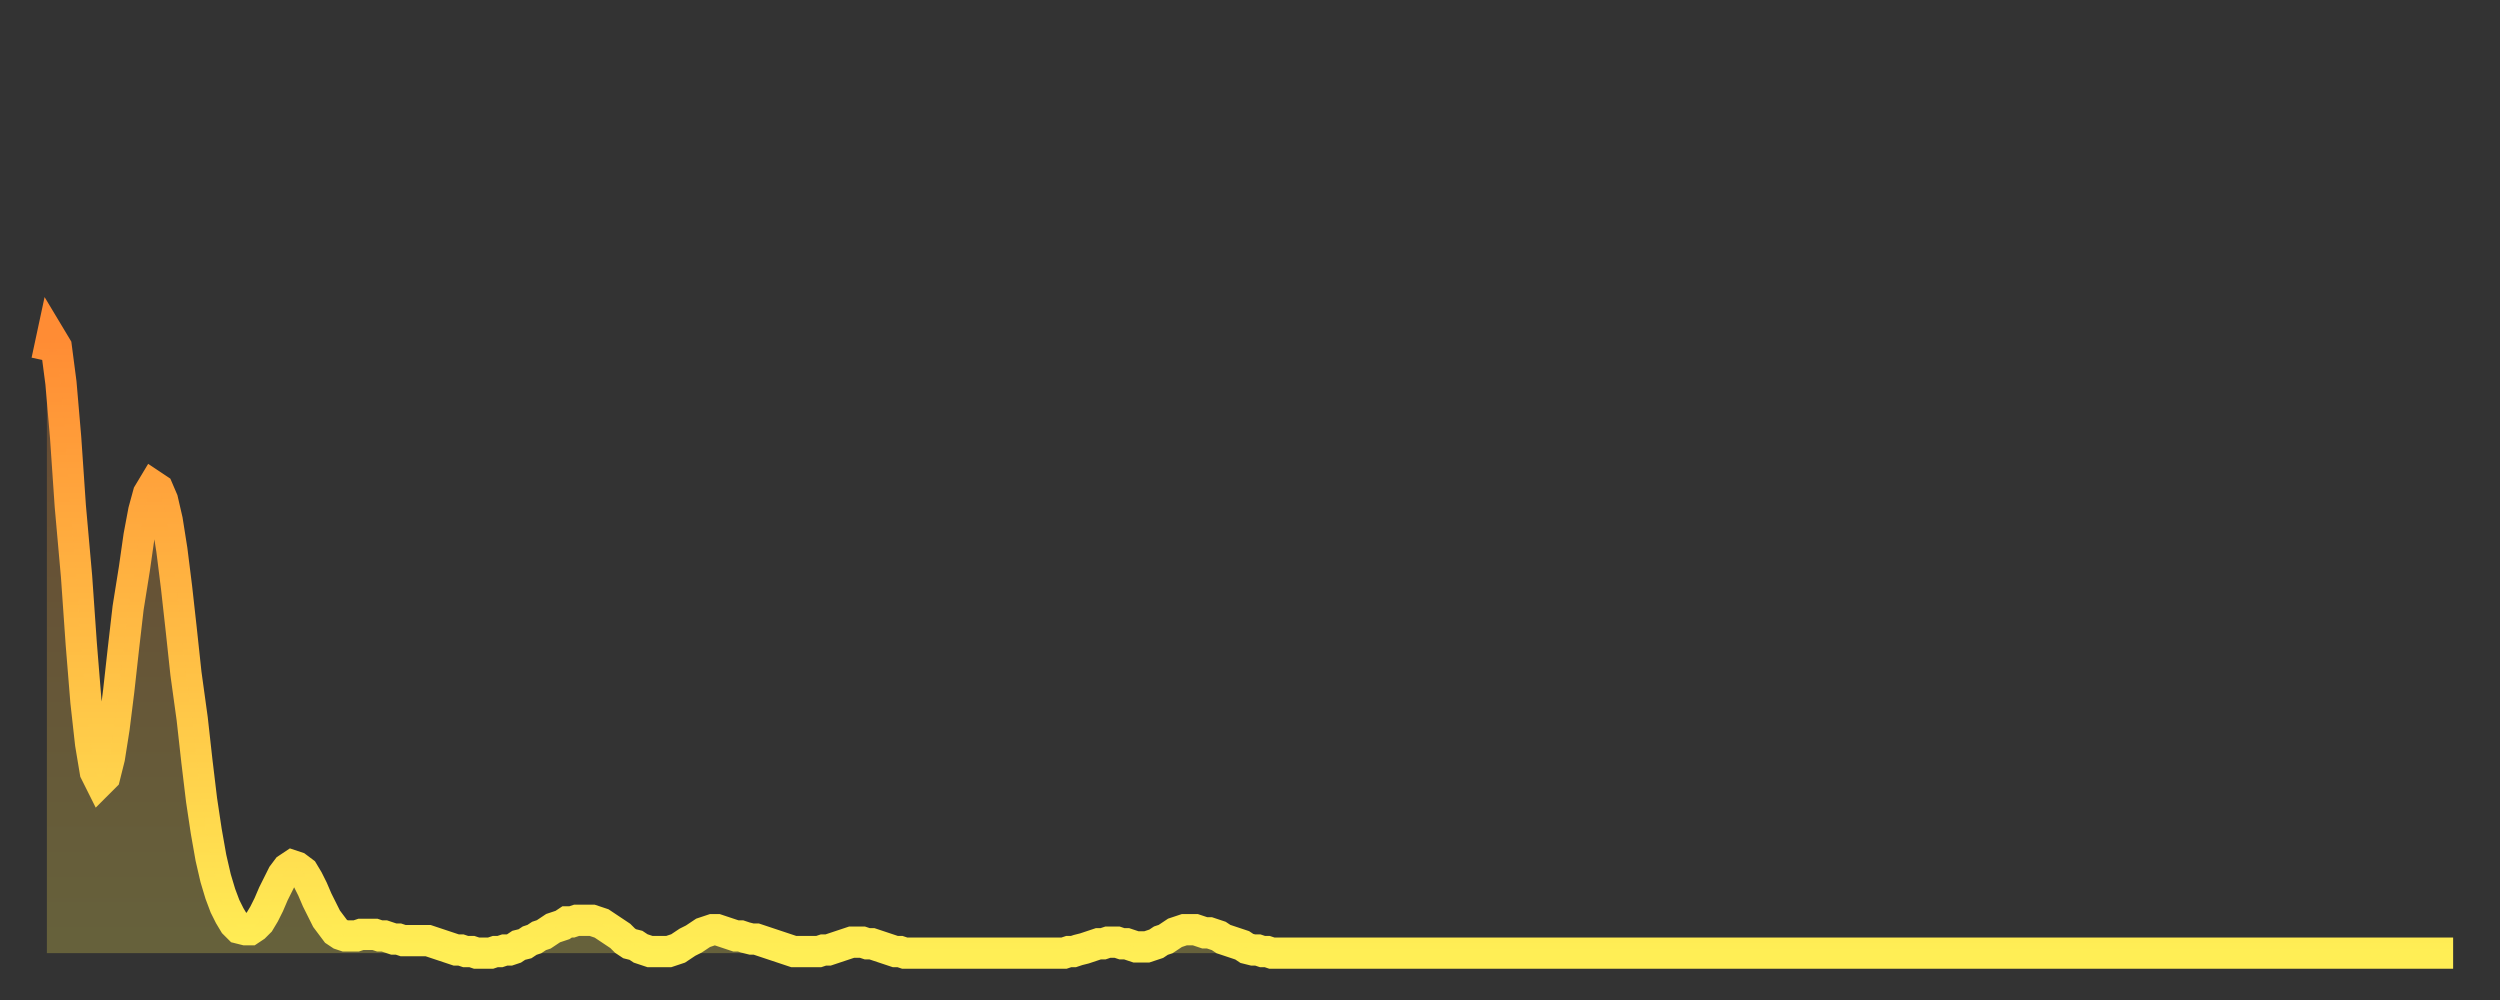
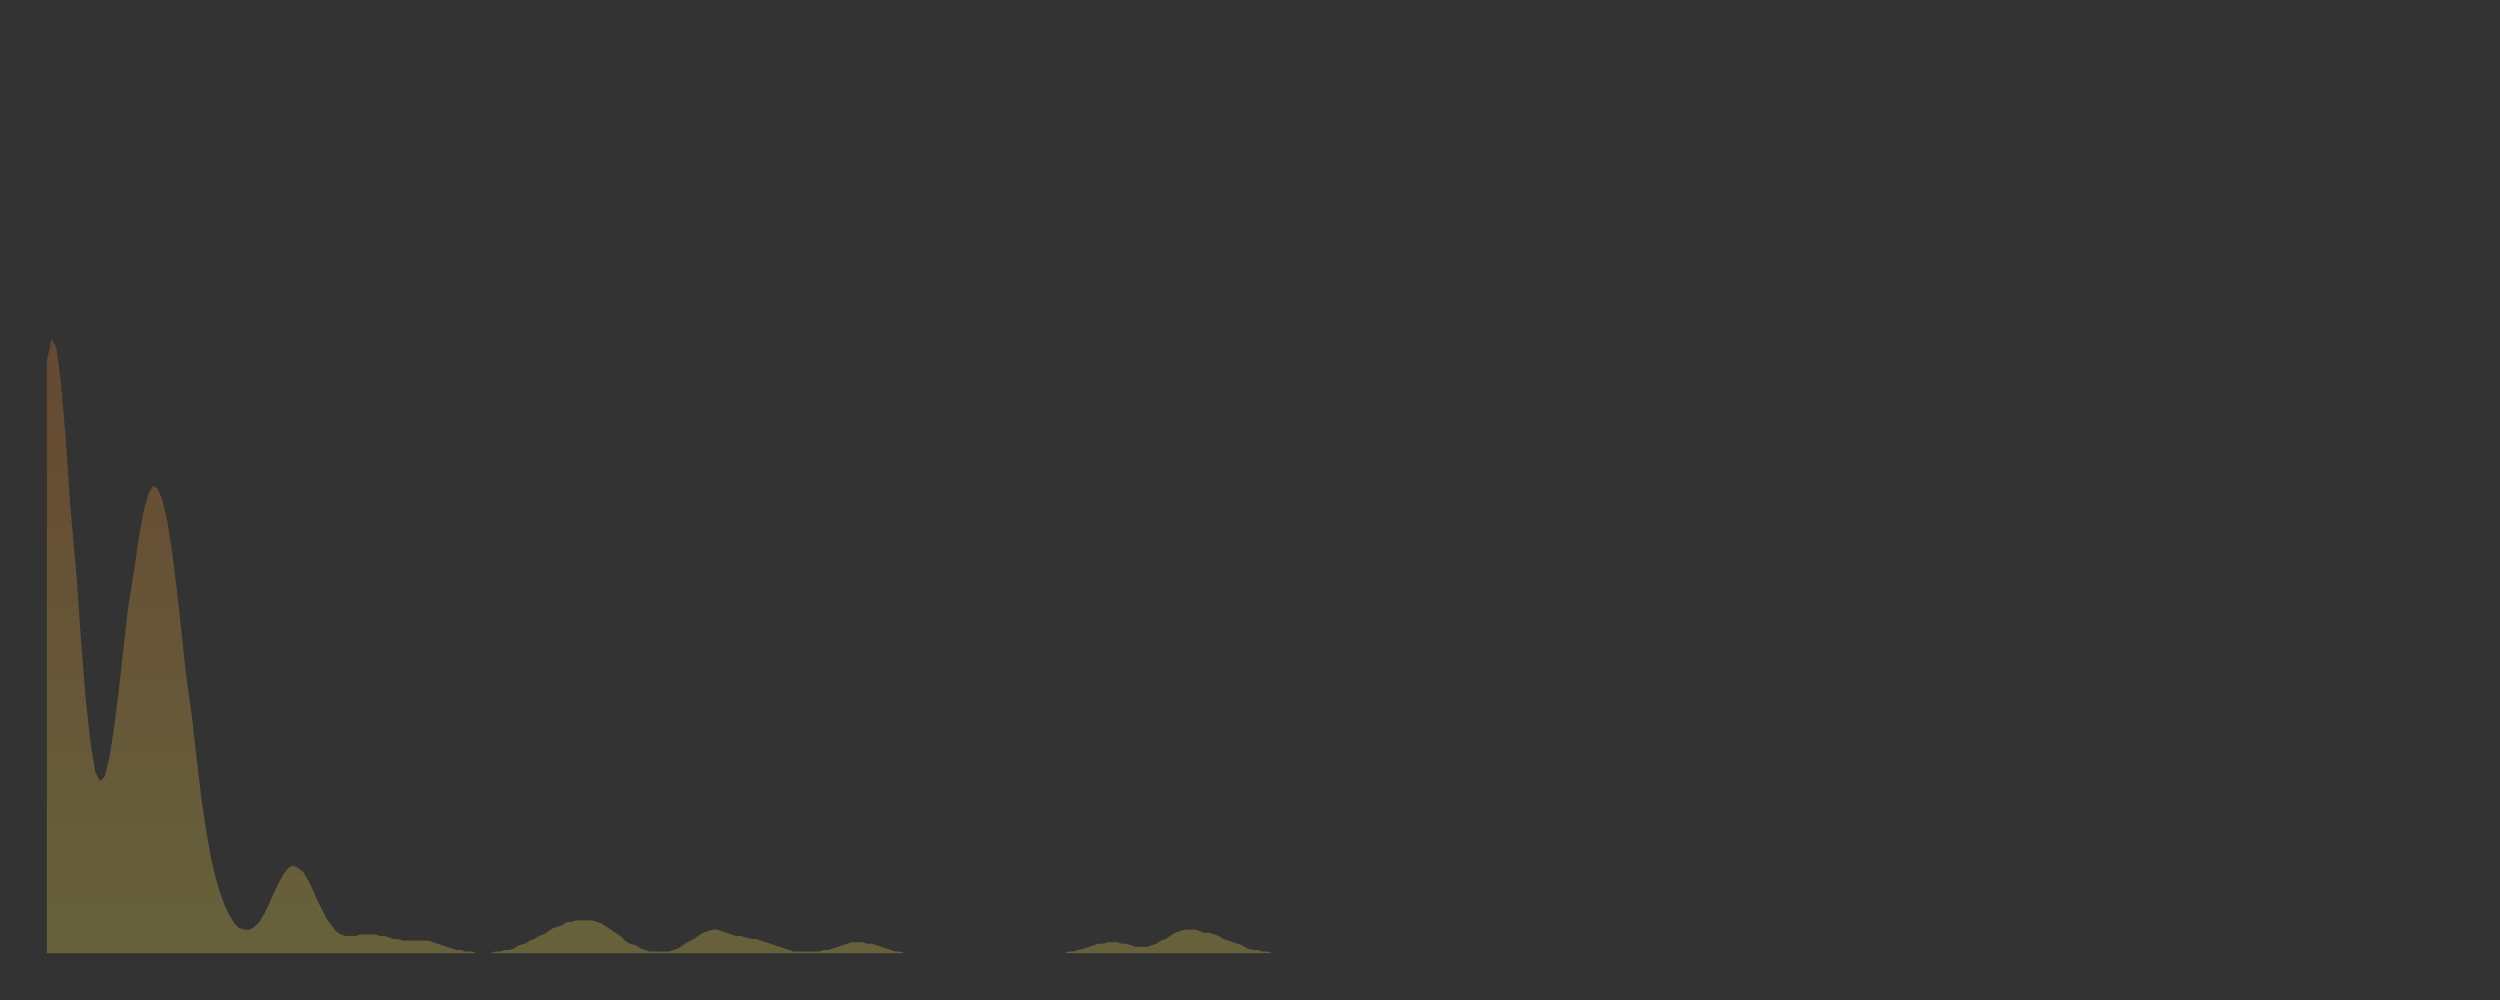
<svg xmlns="http://www.w3.org/2000/svg" baseProfile="full" height="64" version="1.1" width="160">
  <rect width="100%" height="100%" fill="#333333" stroke="none" />
  <defs>
    <linearGradient id="id11128" x1="0" x2="0" y1="0" y2="1">
      <stop offset="0%" stop-color="#ff8c34" />
      <stop offset="50%" stop-color="#ffbd44" />
      <stop offset="100%" stop-color="#ffee55" />
    </linearGradient>
  </defs>
  <g transform="translate(3,3)">
    <g>
-       <path d="M 0.0 20.1 L 0.3 18.7 0.6 19.2 0.9 21.5 1.2 25.0 1.5 29.4 1.9 33.9 2.2 38.2 2.5 41.9 2.8 44.6 3.1 46.4 3.4 47.0 3.7 46.7 4.0 45.5 4.3 43.6 4.6 41.2 4.9 38.5 5.2 35.9 5.6 33.4 5.9 31.3 6.2 29.7 6.5 28.6 6.8 28.1 7.1 28.3 7.4 29.0 7.7 30.3 8.0 32.2 8.3 34.6 8.6 37.3 8.9 40.1 9.3 43.0 9.6 45.7 9.9 48.2 10.2 50.2 10.5 51.9 10.8 53.2 11.1 54.2 11.4 55.0 11.7 55.6 12.0 56.1 12.3 56.4 12.7 56.5 13.0 56.5 13.3 56.3 13.6 56.0 13.9 55.5 14.2 54.9 14.5 54.2 14.8 53.6 15.1 53.0 15.4 52.6 15.7 52.4 16.0 52.5 16.4 52.8 16.7 53.3 17.0 53.9 17.3 54.6 17.6 55.2 17.9 55.8 18.2 56.2 18.5 56.6 18.8 56.8 19.1 56.9 19.4 56.9 19.8 56.9 20.1 56.8 20.4 56.8 20.7 56.8 21.0 56.8 21.3 56.9 21.6 56.9 21.9 57.0 22.2 57.1 22.5 57.1 22.8 57.2 23.1 57.2 23.5 57.2 23.8 57.2 24.1 57.2 24.4 57.2 24.7 57.3 25.0 57.4 25.3 57.5 25.6 57.6 25.9 57.7 26.2 57.8 26.5 57.8 26.8 57.9 27.2 57.9 27.5 58.0 27.8 58.0 28.1 58.0 28.4 58.0 28.7 57.9 29.0 57.9 29.3 57.8 29.6 57.8 29.9 57.7 30.2 57.5 30.6 57.4 30.9 57.2 31.2 57.1 31.5 56.9 31.8 56.8 32.1 56.6 32.4 56.4 32.7 56.3 33.0 56.2 33.3 56.0 33.6 56.0 33.9 55.9 34.3 55.9 34.6 55.9 34.9 55.9 35.2 56.0 35.5 56.1 35.8 56.3 36.1 56.5 36.4 56.7 36.7 56.9 37.0 57.2 37.3 57.4 37.7 57.5 38.0 57.7 38.3 57.8 38.6 57.9 38.9 57.9 39.2 57.9 39.5 57.9 39.8 57.9 40.1 57.8 40.4 57.7 40.7 57.5 41.0 57.3 41.4 57.1 41.7 56.9 42.0 56.7 42.3 56.6 42.6 56.5 42.9 56.5 43.2 56.6 43.5 56.7 43.8 56.8 44.1 56.9 44.4 56.9 44.7 57.0 45.1 57.1 45.4 57.1 45.7 57.2 46.0 57.3 46.3 57.4 46.6 57.5 46.9 57.6 47.2 57.7 47.5 57.8 47.8 57.9 48.1 57.9 48.5 57.9 48.8 57.9 49.1 57.9 49.4 57.9 49.7 57.8 50.0 57.8 50.3 57.7 50.6 57.6 50.9 57.5 51.2 57.4 51.5 57.3 51.8 57.3 52.2 57.3 52.5 57.4 52.8 57.4 53.1 57.5 53.4 57.6 53.7 57.7 54.0 57.8 54.3 57.9 54.6 57.9 54.9 58.0 55.2 58.0 55.6 58.0 55.9 58.0 56.2 58.0 56.5 58.0 56.8 58.0 57.1 58.0 57.4 58.0 57.7 58.0 58.0 58.0 58.3 58.0 58.6 58.0 58.9 58.0 59.3 58.0 59.6 58.0 59.9 58.0 60.2 58.0 60.5 58.0 60.8 58.0 61.1 58.0 61.4 58.0 61.7 58.0 62.0 58.0 62.3 58.0 62.6 58.0 63.0 58.0 63.3 58.0 63.6 58.0 63.9 58.0 64.2 58.0 64.5 58.0 64.8 58.0 65.1 58.0 65.4 57.9 65.7 57.9 66.0 57.8 66.4 57.7 66.7 57.6 67.0 57.5 67.3 57.4 67.6 57.4 67.9 57.3 68.2 57.3 68.5 57.3 68.8 57.4 69.1 57.4 69.4 57.5 69.7 57.6 70.1 57.6 70.4 57.6 70.7 57.5 71.0 57.4 71.3 57.2 71.6 57.1 71.9 56.9 72.2 56.7 72.5 56.6 72.8 56.5 73.1 56.5 73.5 56.5 73.8 56.6 74.1 56.7 74.4 56.7 74.7 56.8 75.0 56.9 75.3 57.1 75.6 57.2 75.9 57.3 76.2 57.4 76.5 57.5 76.8 57.7 77.2 57.8 77.5 57.8 77.8 57.9 78.1 57.9 78.4 58.0 78.7 58.0 79.0 58.0 79.3 58.0 79.6 58.0 79.9 58.0 80.2 58.0 80.5 58.0 80.9 58.0 81.2 58.0 81.5 58.0 81.8 58.0 82.1 58.0 82.4 58.0 82.7 58.0 83.0 58.0 83.3 58.0 83.6 58.0 83.9 58.0 84.3 58.0 84.6 58.0 84.9 58.0 85.2 58.0 85.5 58.0 85.8 58.0 86.1 58.0 86.4 58.0 86.7 58.0 87.0 58.0 87.3 58.0 87.6 58.0 88.0 58.0 88.3 58.0 88.6 58.0 88.9 58.0 89.2 58.0 89.5 58.0 89.8 58.0 90.1 58.0 90.4 58.0 90.7 58.0 91.0 58.0 91.4 58.0 91.7 58.0 92.0 58.0 92.3 58.0 92.6 58.0 92.9 58.0 93.2 58.0 93.5 58.0 93.8 58.0 94.1 58.0 94.4 58.0 94.7 58.0 95.1 58.0 95.4 58.0 95.7 58.0 96.0 58.0 96.3 58.0 96.6 58.0 96.9 58.0 97.2 58.0 97.5 58.0 97.8 58.0 98.1 58.0 98.4 58.0 98.8 58.0 99.1 58.0 99.4 58.0 99.7 58.0 100.0 58.0 100.3 58.0 100.6 58.0 100.9 58.0 101.2 58.0 101.5 58.0 101.8 58.0 102.2 58.0 102.5 58.0 102.8 58.0 103.1 58.0 103.4 58.0 103.7 58.0 104.0 58.0 104.3 58.0 104.6 58.0 104.9 58.0 105.2 58.0 105.5 58.0 105.9 58.0 106.2 58.0 106.5 58.0 106.8 58.0 107.1 58.0 107.4 58.0 107.7 58.0 108.0 58.0 108.3 58.0 108.6 58.0 108.9 58.0 109.3 58.0 109.6 58.0 109.9 58.0 110.2 58.0 110.5 58.0 110.8 58.0 111.1 58.0 111.4 58.0 111.7 58.0 112.0 58.0 112.3 58.0 112.6 58.0 113.0 58.0 113.3 58.0 113.6 58.0 113.9 58.0 114.2 58.0 114.5 58.0 114.8 58.0 115.1 58.0 115.4 58.0 115.7 58.0 116.0 58.0 116.3 58.0 116.7 58.0 117.0 58.0 117.3 58.0 117.6 58.0 117.9 58.0 118.2 58.0 118.5 58.0 118.8 58.0 119.1 58.0 119.4 58.0 119.7 58.0 120.1 58.0 120.4 58.0 120.7 58.0 121.0 58.0 121.3 58.0 121.6 58.0 121.9 58.0 122.2 58.0 122.5 58.0 122.8 58.0 123.1 58.0 123.4 58.0 123.8 58.0 124.1 58.0 124.4 58.0 124.7 58.0 125.0 58.0 125.3 58.0 125.6 58.0 125.9 58.0 126.2 58.0 126.5 58.0 126.8 58.0 127.2 58.0 127.5 58.0 127.8 58.0 128.1 58.0 128.4 58.0 128.7 58.0 129.0 58.0 129.3 58.0 129.6 58.0 129.9 58.0 130.2 58.0 130.5 58.0 130.9 58.0 131.2 58.0 131.5 58.0 131.8 58.0 132.1 58.0 132.4 58.0 132.7 58.0 133.0 58.0 133.3 58.0 133.6 58.0 133.9 58.0 134.2 58.0 134.6 58.0 134.9 58.0 135.2 58.0 135.5 58.0 135.8 58.0 136.1 58.0 136.4 58.0 136.7 58.0 137.0 58.0 137.3 58.0 137.6 58.0 138.0 58.0 138.3 58.0 138.6 58.0 138.9 58.0 139.2 58.0 139.5 58.0 139.8 58.0 140.1 58.0 140.4 58.0 140.7 58.0 141.0 58.0 141.3 58.0 141.7 58.0 142.0 58.0 142.3 58.0 142.6 58.0 142.9 58.0 143.2 58.0 143.5 58.0 143.8 58.0 144.1 58.0 144.4 58.0 144.7 58.0 145.1 58.0 145.4 58.0 145.7 58.0 146.0 58.0 146.3 58.0 146.6 58.0 146.9 58.0 147.2 58.0 147.5 58.0 147.8 58.0 148.1 58.0 148.4 58.0 148.8 58.0 149.1 58.0 149.4 58.0 149.7 58.0 150.0 58.0 150.3 58.0 150.6 58.0 150.9 58.0 151.2 58.0 151.5 58.0 151.8 58.0 152.1 58.0 152.5 58.0 152.8 58.0 153.1 58.0 153.4 58.0 153.7 58.0 154.0 58.0" fill="none" id="graph-curve" opacity="1" stroke="url(#id11128)" stroke-width="2" />
      <path d="M 0 58 L 0.0 20.1 0.3 18.7 0.6 19.2 0.9 21.5 1.2 25.0 1.5 29.4 1.9 33.9 2.2 38.2 2.5 41.9 2.8 44.6 3.1 46.4 3.4 47.0 3.7 46.7 4.0 45.5 4.3 43.6 4.6 41.2 4.9 38.5 5.2 35.9 5.6 33.4 5.9 31.3 6.2 29.7 6.5 28.6 6.8 28.1 7.1 28.3 7.4 29.0 7.7 30.3 8.0 32.2 8.3 34.6 8.6 37.3 8.9 40.1 9.3 43.0 9.6 45.7 9.9 48.2 10.2 50.2 10.5 51.9 10.8 53.2 11.1 54.2 11.4 55.0 11.7 55.6 12.0 56.1 12.3 56.4 12.7 56.5 13.0 56.5 13.3 56.3 13.6 56.0 13.9 55.5 14.2 54.9 14.5 54.2 14.8 53.6 15.1 53.0 15.4 52.6 15.7 52.4 16.0 52.5 16.4 52.8 16.7 53.3 17.0 53.9 17.3 54.6 17.6 55.2 17.9 55.8 18.2 56.2 18.5 56.6 18.8 56.8 19.1 56.9 19.4 56.9 19.8 56.9 20.1 56.8 20.4 56.8 20.7 56.8 21.0 56.8 21.3 56.9 21.6 56.9 21.9 57.0 22.2 57.1 22.5 57.1 22.8 57.2 23.1 57.2 23.5 57.2 23.8 57.2 24.1 57.2 24.4 57.2 24.7 57.3 25.0 57.4 25.3 57.5 25.6 57.6 25.9 57.7 26.2 57.8 26.5 57.8 26.8 57.9 27.2 57.9 27.5 58.0 27.8 58.0 28.1 58.0 28.4 58.0 28.7 57.9 29.0 57.9 29.3 57.8 29.6 57.8 29.9 57.7 30.2 57.5 30.6 57.4 30.9 57.2 31.2 57.1 31.5 56.9 31.8 56.8 32.1 56.6 32.4 56.4 32.7 56.3 33.0 56.2 33.3 56.0 33.6 56.0 33.9 55.9 34.3 55.9 34.6 55.9 34.9 55.9 35.2 56.0 35.5 56.1 35.8 56.3 36.1 56.5 36.4 56.7 36.7 56.9 37.0 57.2 37.3 57.4 37.7 57.5 38.0 57.7 38.3 57.8 38.6 57.9 38.9 57.9 39.2 57.9 39.5 57.9 39.8 57.9 40.1 57.8 40.4 57.7 40.7 57.5 41.0 57.3 41.4 57.1 41.7 56.9 42.0 56.7 42.3 56.6 42.6 56.5 42.9 56.5 43.2 56.6 43.5 56.7 43.8 56.8 44.1 56.9 44.4 56.9 44.7 57.0 45.1 57.1 45.4 57.1 45.7 57.2 46.0 57.3 46.3 57.4 46.6 57.5 46.9 57.6 47.2 57.7 47.5 57.8 47.8 57.9 48.1 57.9 48.5 57.9 48.8 57.9 49.1 57.9 49.4 57.9 49.7 57.8 50.0 57.8 50.3 57.7 50.6 57.6 50.9 57.5 51.2 57.4 51.5 57.3 51.8 57.3 52.2 57.3 52.5 57.4 52.8 57.4 53.1 57.5 53.4 57.6 53.7 57.7 54.0 57.8 54.3 57.9 54.6 57.9 54.9 58.0 55.2 58.0 55.6 58.0 55.9 58.0 56.2 58.0 56.5 58.0 56.8 58.0 57.1 58.0 57.4 58.0 57.7 58.0 58.0 58.0 58.3 58.0 58.6 58.0 58.9 58.0 59.3 58.0 59.6 58.0 59.9 58.0 60.2 58.0 60.5 58.0 60.8 58.0 61.1 58.0 61.4 58.0 61.7 58.0 62.0 58.0 62.3 58.0 62.6 58.0 63.0 58.0 63.3 58.0 63.6 58.0 63.9 58.0 64.2 58.0 64.5 58.0 64.8 58.0 65.1 58.0 65.4 57.9 65.7 57.9 66.0 57.8 66.4 57.7 66.7 57.6 67.0 57.5 67.3 57.4 67.6 57.4 67.9 57.3 68.2 57.3 68.5 57.3 68.8 57.4 69.1 57.4 69.4 57.5 69.7 57.6 70.1 57.6 70.4 57.6 70.7 57.5 71.0 57.4 71.3 57.2 71.6 57.1 71.9 56.9 72.2 56.7 72.5 56.6 72.8 56.5 73.1 56.5 73.5 56.5 73.8 56.6 74.1 56.7 74.4 56.7 74.7 56.8 75.0 56.9 75.3 57.1 75.6 57.2 75.9 57.3 76.2 57.4 76.5 57.5 76.8 57.7 77.2 57.8 77.5 57.8 77.8 57.9 78.1 57.9 78.4 58.0 78.7 58.0 79.0 58.0 79.3 58.0 79.6 58.0 79.9 58.0 80.2 58.0 80.5 58.0 80.9 58.0 81.2 58.0 81.5 58.0 81.8 58.0 82.1 58.0 82.4 58.0 82.7 58.0 83.0 58.0 83.3 58.0 83.6 58.0 83.9 58.0 84.3 58.0 84.6 58.0 84.9 58.0 85.2 58.0 85.5 58.0 85.8 58.0 86.1 58.0 86.4 58.0 86.7 58.0 87.0 58.0 87.3 58.0 87.6 58.0 88.0 58.0 88.3 58.0 88.6 58.0 88.9 58.0 89.2 58.0 89.5 58.0 89.8 58.0 90.1 58.0 90.4 58.0 90.7 58.0 91.0 58.0 91.4 58.0 91.7 58.0 92.0 58.0 92.3 58.0 92.6 58.0 92.9 58.0 93.2 58.0 93.5 58.0 93.8 58.0 94.1 58.0 94.4 58.0 94.7 58.0 95.1 58.0 95.4 58.0 95.7 58.0 96.0 58.0 96.3 58.0 96.6 58.0 96.9 58.0 97.2 58.0 97.5 58.0 97.8 58.0 98.1 58.0 98.4 58.0 98.8 58.0 99.1 58.0 99.4 58.0 99.7 58.0 100.0 58.0 100.3 58.0 100.6 58.0 100.9 58.0 101.2 58.0 101.5 58.0 101.8 58.0 102.2 58.0 102.5 58.0 102.8 58.0 103.1 58.0 103.4 58.0 103.7 58.0 104.0 58.0 104.3 58.0 104.6 58.0 104.9 58.0 105.2 58.0 105.5 58.0 105.9 58.0 106.2 58.0 106.5 58.0 106.8 58.0 107.1 58.0 107.4 58.0 107.7 58.0 108.0 58.0 108.3 58.0 108.6 58.0 108.9 58.0 109.3 58.0 109.6 58.0 109.9 58.0 110.2 58.0 110.5 58.0 110.8 58.0 111.1 58.0 111.4 58.0 111.7 58.0 112.0 58.0 112.3 58.0 112.6 58.0 113.0 58.0 113.3 58.0 113.6 58.0 113.9 58.0 114.2 58.0 114.5 58.0 114.8 58.0 115.1 58.0 115.4 58.0 115.7 58.0 116.0 58.0 116.3 58.0 116.7 58.0 117.0 58.0 117.3 58.0 117.6 58.0 117.9 58.0 118.2 58.0 118.5 58.0 118.8 58.0 119.1 58.0 119.4 58.0 119.7 58.0 120.1 58.0 120.4 58.0 120.7 58.0 121.0 58.0 121.3 58.0 121.6 58.0 121.9 58.0 122.2 58.0 122.5 58.0 122.8 58.0 123.1 58.0 123.4 58.0 123.8 58.0 124.1 58.0 124.4 58.0 124.7 58.0 125.0 58.0 125.3 58.0 125.6 58.0 125.9 58.0 126.2 58.0 126.5 58.0 126.8 58.0 127.2 58.0 127.5 58.0 127.8 58.0 128.1 58.0 128.4 58.0 128.7 58.0 129.0 58.0 129.3 58.0 129.6 58.0 129.9 58.0 130.2 58.0 130.5 58.0 130.9 58.0 131.2 58.0 131.5 58.0 131.8 58.0 132.1 58.0 132.4 58.0 132.7 58.0 133.0 58.0 133.3 58.0 133.6 58.0 133.9 58.0 134.2 58.0 134.6 58.0 134.9 58.0 135.2 58.0 135.5 58.0 135.8 58.0 136.1 58.0 136.4 58.0 136.7 58.0 137.0 58.0 137.3 58.0 137.6 58.0 138.0 58.0 138.3 58.0 138.6 58.0 138.9 58.0 139.2 58.0 139.5 58.0 139.8 58.0 140.1 58.0 140.4 58.0 140.7 58.0 141.0 58.0 141.3 58.0 141.7 58.0 142.0 58.0 142.3 58.0 142.6 58.0 142.9 58.0 143.2 58.0 143.5 58.0 143.8 58.0 144.1 58.0 144.4 58.0 144.7 58.0 145.1 58.0 145.4 58.0 145.7 58.0 146.0 58.0 146.3 58.0 146.6 58.0 146.9 58.0 147.2 58.0 147.5 58.0 147.8 58.0 148.1 58.0 148.4 58.0 148.8 58.0 149.1 58.0 149.4 58.0 149.7 58.0 150.0 58.0 150.3 58.0 150.6 58.0 150.9 58.0 151.2 58.0 151.5 58.0 151.8 58.0 152.1 58.0 152.5 58.0 152.8 58.0 153.1 58.0 153.4 58.0 153.7 58.0 154.0 58.0 154 58" fill="url(#id11128)" fill-opacity=".25" id="graph-shadow" />
    </g>
  </g>
</svg>